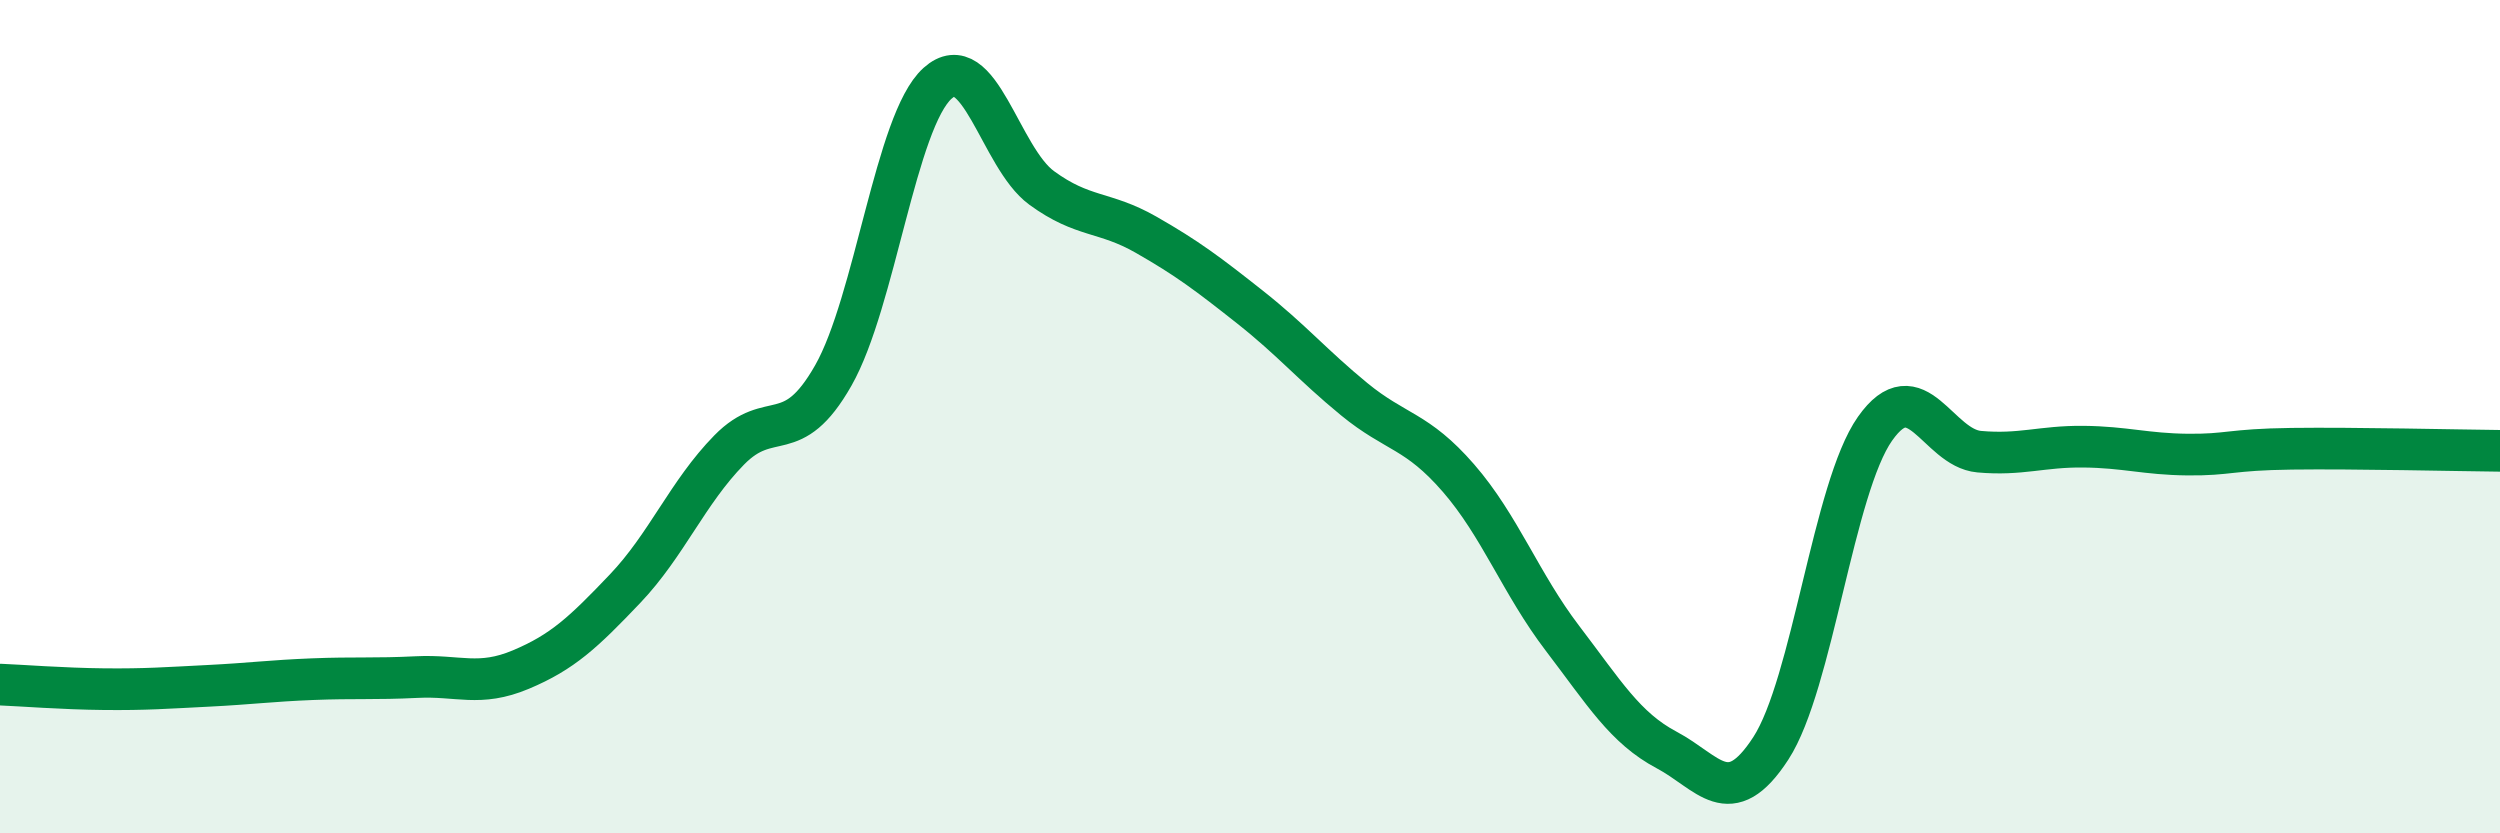
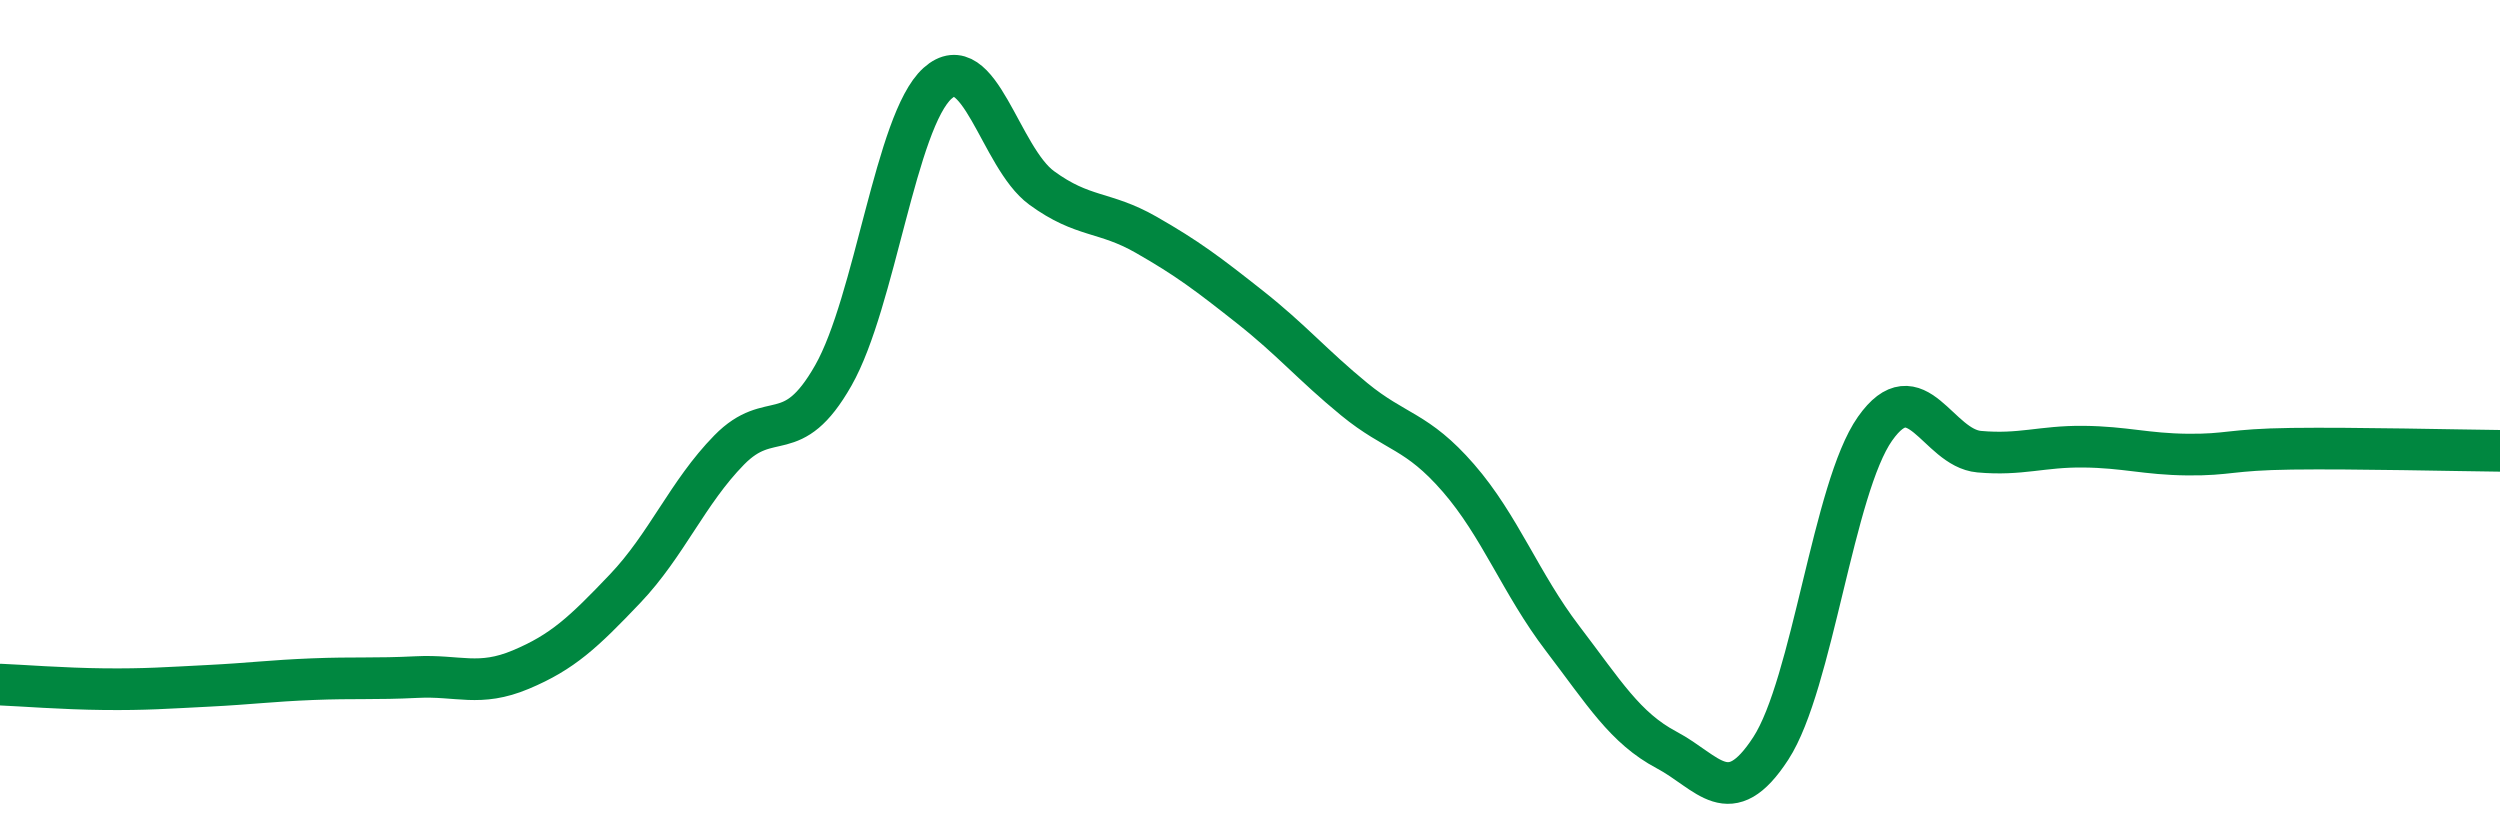
<svg xmlns="http://www.w3.org/2000/svg" width="60" height="20" viewBox="0 0 60 20">
-   <path d="M 0,16.43 C 0.5,16.45 1.5,16.53 2.5,16.54 C 3.5,16.55 4,16.51 5,16.46 C 6,16.41 6.5,16.34 7.5,16.3 C 8.5,16.26 9,16.3 10,16.25 C 11,16.2 11.5,16.49 12.5,16.07 C 13.5,15.65 14,15.18 15,14.13 C 16,13.08 16.5,11.82 17.5,10.8 C 18.5,9.78 19,10.77 20,9.01 C 21,7.25 21.5,2.9 22.5,2 C 23.5,1.1 24,3.78 25,4.51 C 26,5.24 26.5,5.06 27.5,5.63 C 28.5,6.2 29,6.58 30,7.37 C 31,8.16 31.5,8.76 32.5,9.58 C 33.5,10.4 34,10.32 35,11.47 C 36,12.62 36.5,14.01 37.5,15.32 C 38.5,16.63 39,17.47 40,18 C 41,18.53 41.5,19.5 42.5,17.96 C 43.5,16.42 44,11.71 45,10.29 C 46,8.87 46.5,10.75 47.5,10.84 C 48.5,10.93 49,10.71 50,10.72 C 51,10.73 51.5,10.9 52.5,10.91 C 53.5,10.92 53.5,10.79 55,10.77 C 56.5,10.75 59,10.81 60,10.82L60 20L0 20Z" fill="#008740" opacity="0.1" stroke-linecap="round" stroke-linejoin="round" />
  <path d="M 0,16.43 C 0.5,16.45 1.5,16.53 2.5,16.54 C 3.5,16.55 4,16.51 5,16.46 C 6,16.41 6.5,16.34 7.5,16.3 C 8.5,16.26 9,16.3 10,16.25 C 11,16.2 11.5,16.49 12.5,16.07 C 13.5,15.65 14,15.18 15,14.13 C 16,13.08 16.5,11.82 17.5,10.8 C 18.5,9.78 19,10.77 20,9.01 C 21,7.25 21.5,2.9 22.5,2 C 23.5,1.1 24,3.78 25,4.51 C 26,5.24 26.5,5.06 27.5,5.63 C 28.5,6.2 29,6.58 30,7.37 C 31,8.16 31.5,8.76 32.5,9.58 C 33.5,10.4 34,10.32 35,11.47 C 36,12.62 36.5,14.01 37.5,15.32 C 38.5,16.63 39,17.47 40,18 C 41,18.53 41.5,19.5 42.5,17.96 C 43.5,16.42 44,11.71 45,10.29 C 46,8.87 46.5,10.75 47.5,10.84 C 48.5,10.93 49,10.71 50,10.72 C 51,10.73 51.5,10.9 52.5,10.91 C 53.5,10.92 53.5,10.79 55,10.77 C 56.5,10.75 59,10.81 60,10.82" stroke="#008740" stroke-width="1" fill="none" stroke-linecap="round" stroke-linejoin="round" />
</svg>